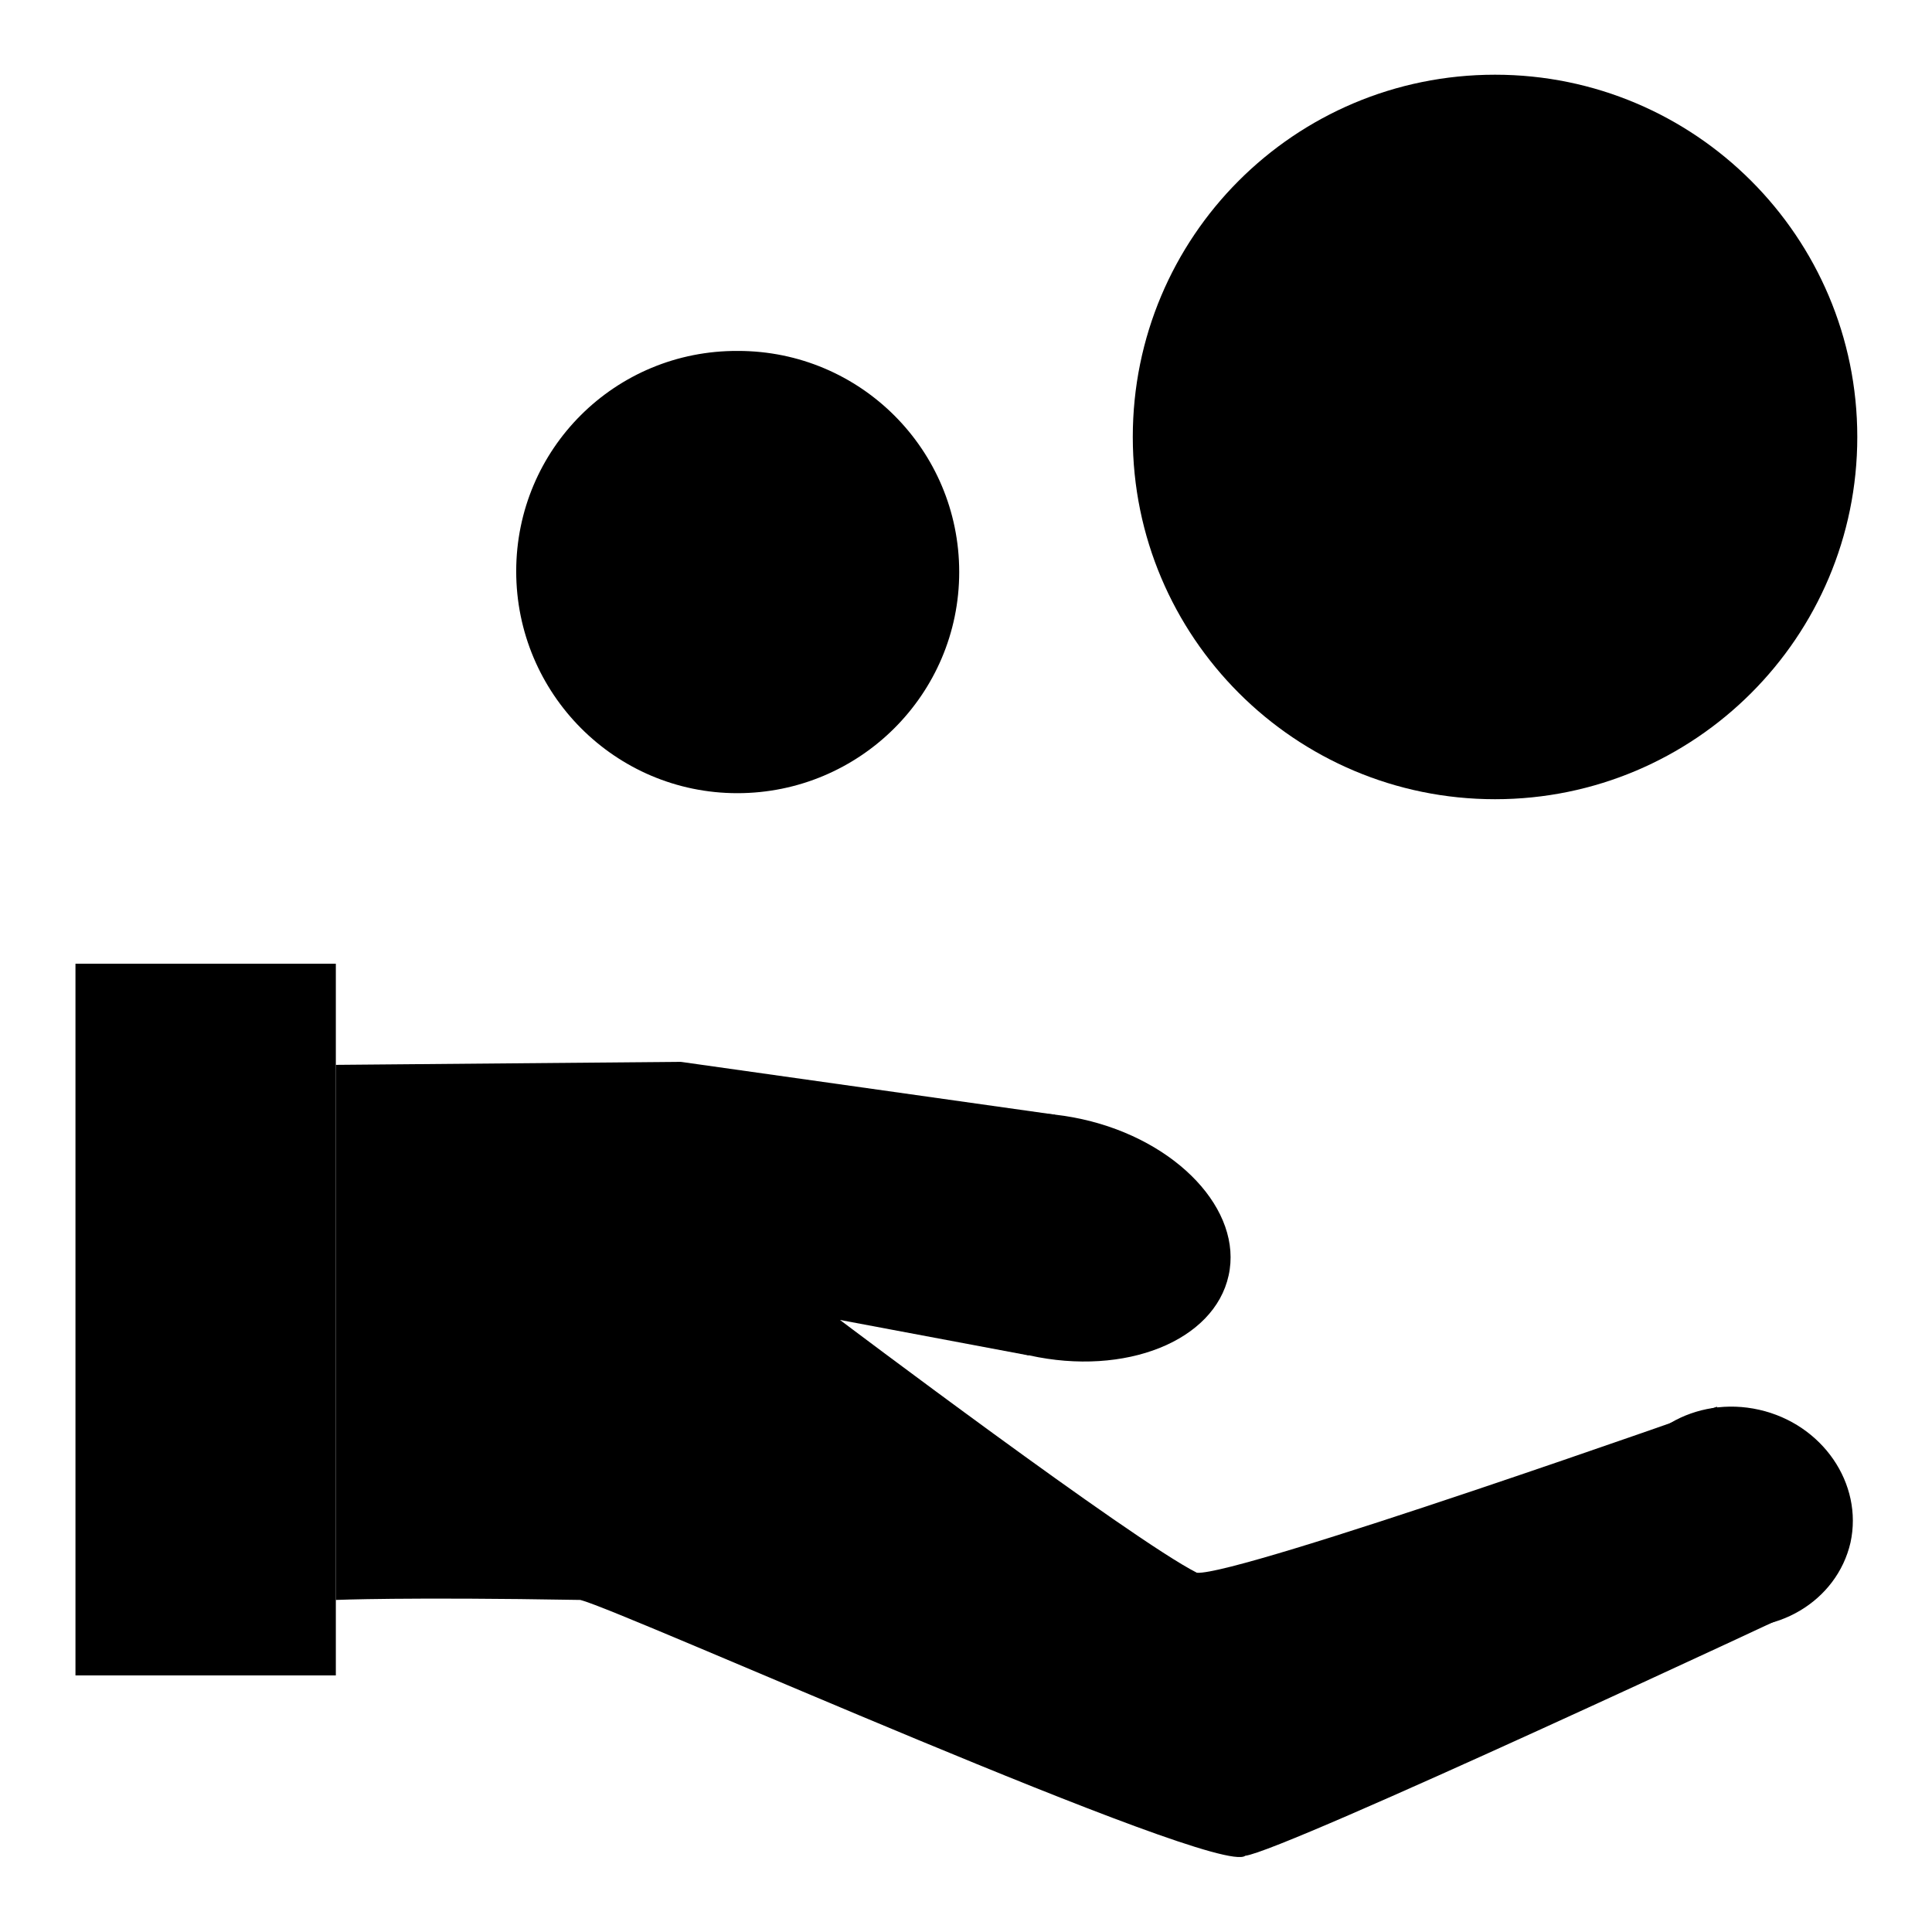
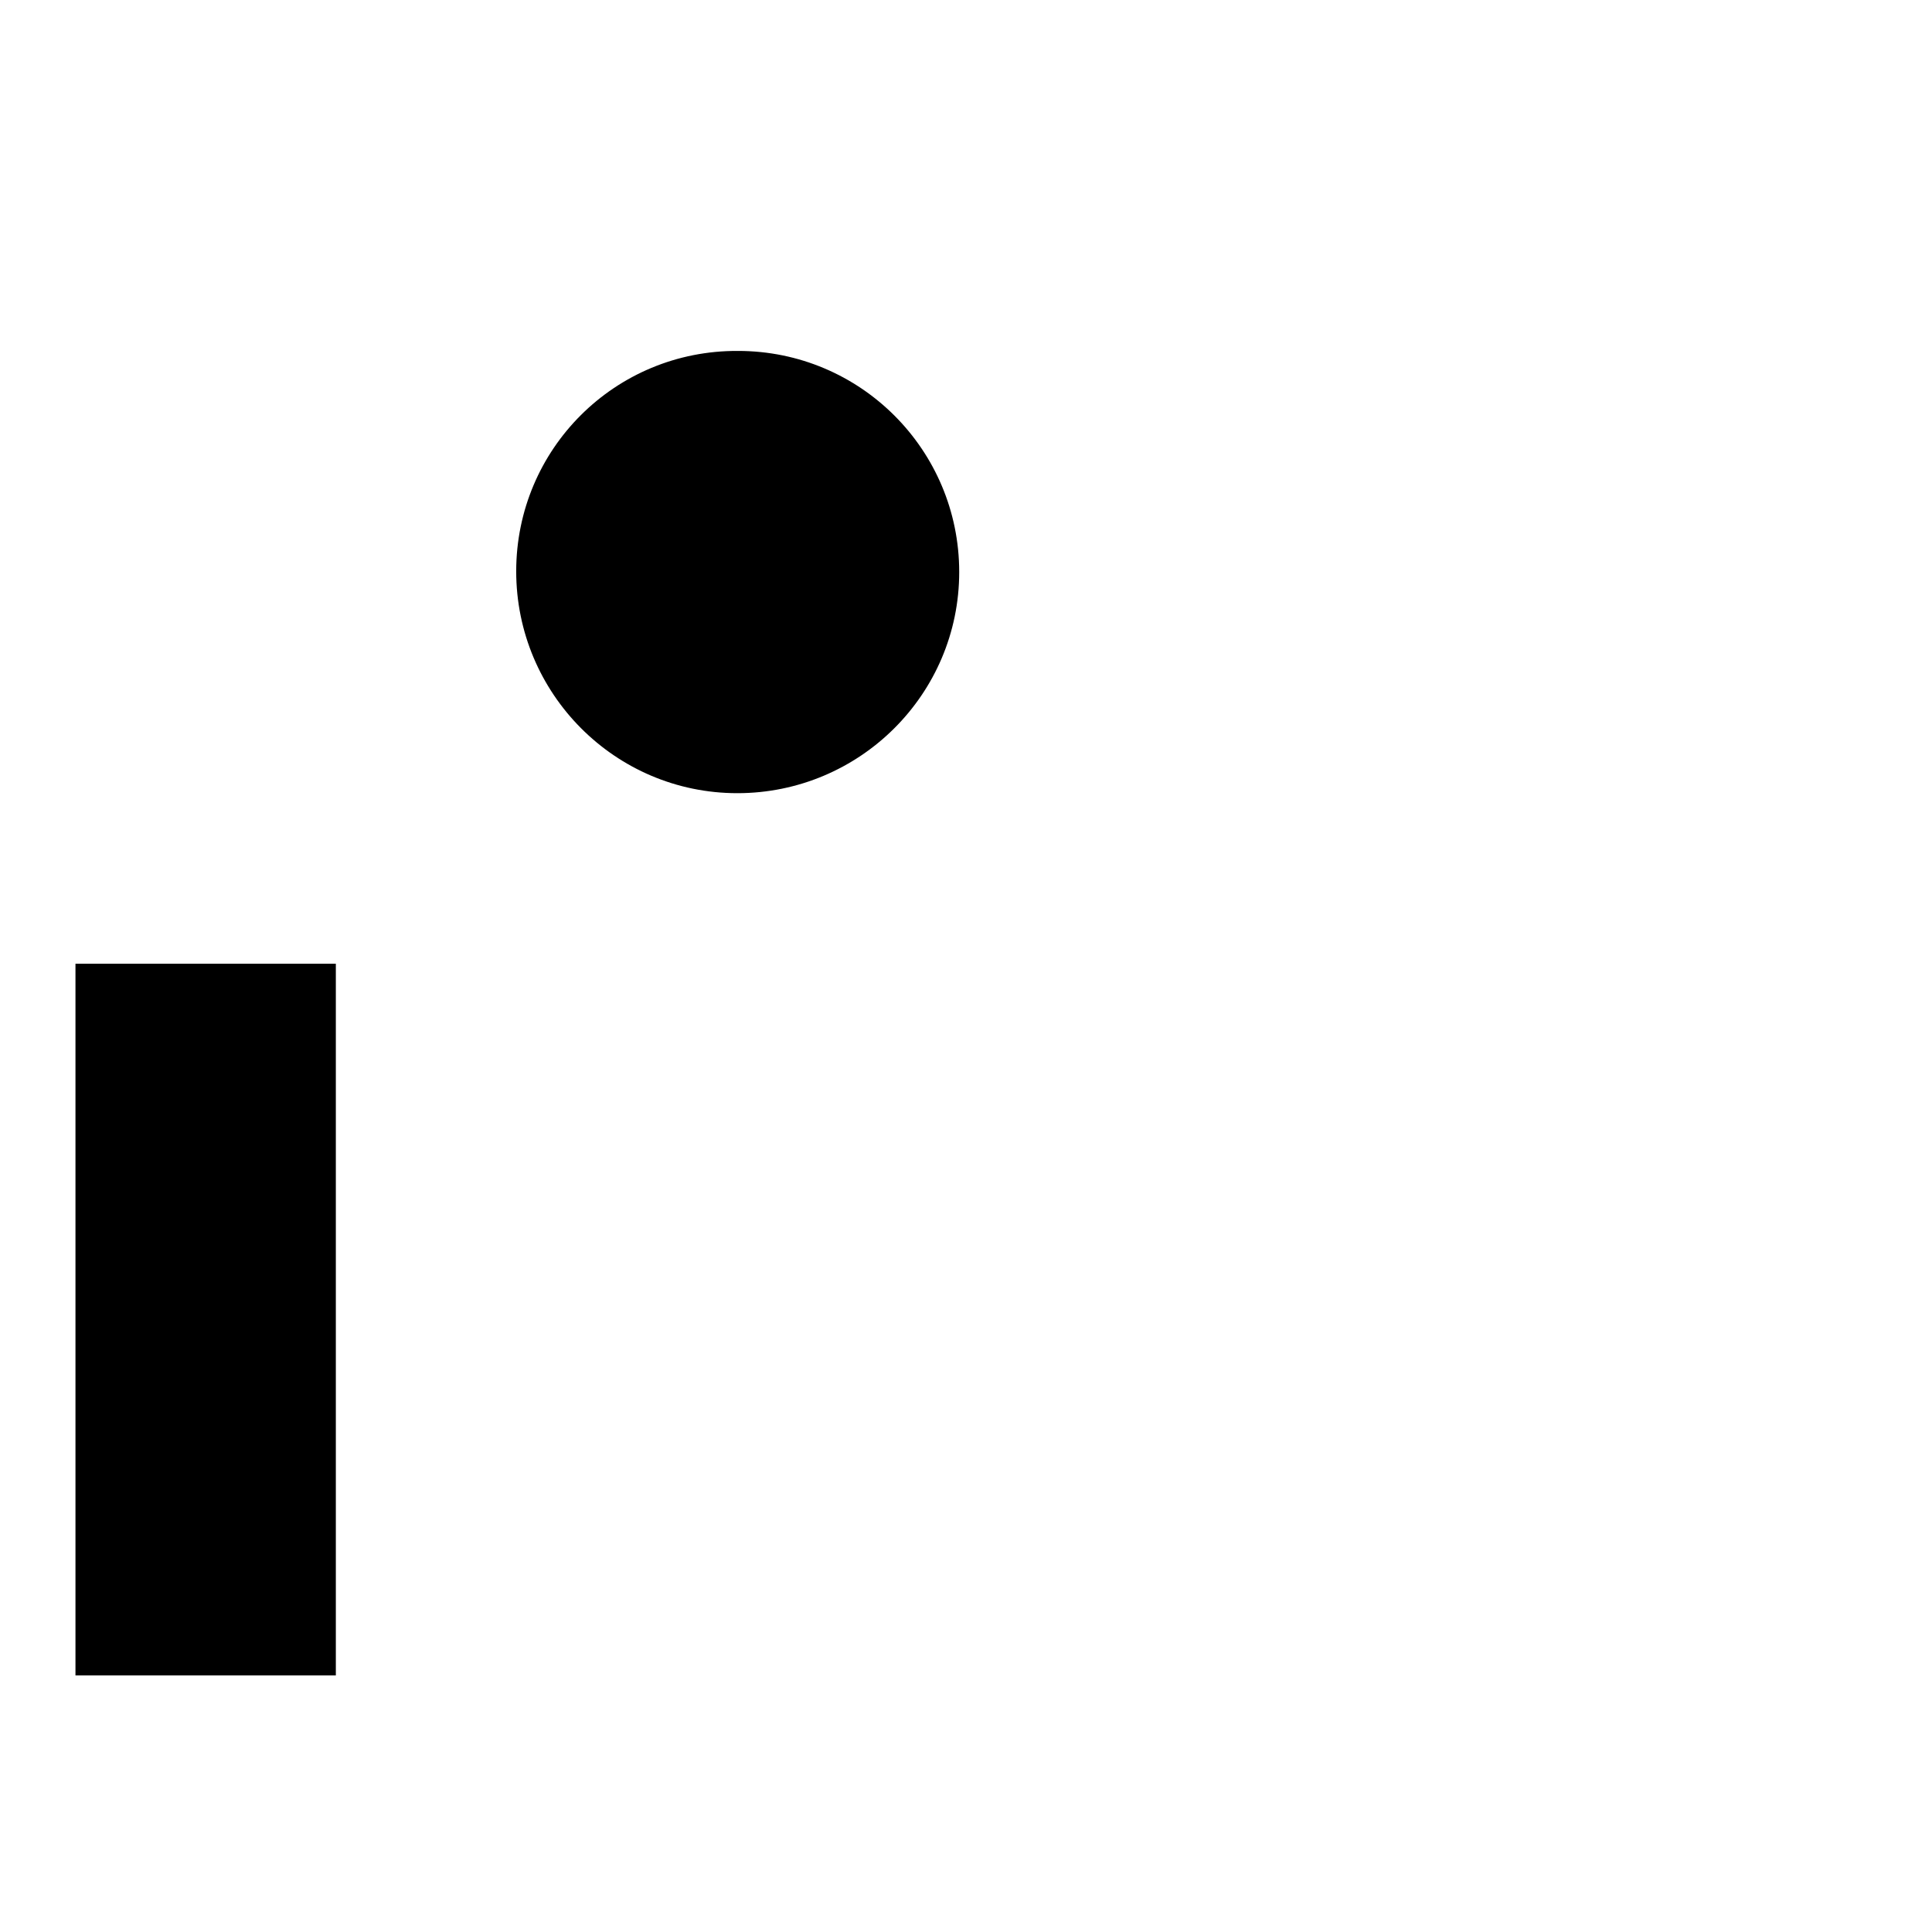
<svg xmlns="http://www.w3.org/2000/svg" version="1.1" x="0px" y="0px" viewBox="0 0 256 256" enable-background="new 0 0 256 256" xml:space="preserve">
  <g>
-     <path fill="#000000" d="M150.1,57.9c0,26.5,21.5,48,48,48c26.5,0,48-21.5,48-48s-21.5-48-48-48C171.5,9.9,150.1,31.4,150.1,57.9z" />
    <path fill="#000000" d="M68.4,75.7c0,16.2,13.1,29.4,29.3,29.4c16.2,0,29.4-13.1,29.4-29.3c0,0,0,0,0,0c0-16.2-13.1-29.3-29.3-29.3 C81.5,46.4,68.4,59.5,68.4,75.7L68.4,75.7z" />
-     <path fill="#000000" d="M117,158.9c-1.9,8.6,6.8,17.9,19.4,20.7c12.7,2.8,24.5-1.9,26.4-10.6c0,0,0,0,0,0 c1.9-8.6-6.8-17.9-19.4-20.7S118.9,150.2,117,158.9C117,158.9,117,158.9,117,158.9z" />
-     <path fill="#000000" d="M214.7,197.6c-1.7,7.8,3.7,15.7,12.1,17.6c8.4,1.9,16.6-3,18.4-10.8c0,0,0,0,0,0 c1.7-7.8-3.7-15.7-12.1-17.6C224.7,184.9,216.4,189.7,214.7,197.6C214.7,197.6,214.7,197.6,214.7,197.6z" />
    <path fill="#000000" d="M44.5,222H10v-94.3h34.5v13.4V222z" />
-     <path fill="#000000" d="M90.2,140.7l-45.7,0.4V212c0,0,9.3-0.4,32.4,0c5.6,1.4,84.5,36.8,88.1,33.9c5.1-0.6,73.9-32.8,73.9-32.8 l-11.4-26.7c0,0-63.3,22.4-68.9,22c-8.7-4.4-47.3-33.5-47.3-33.5l25,4.7l3.5-31.9L90.2,140.7z" />
  </g>
</svg>